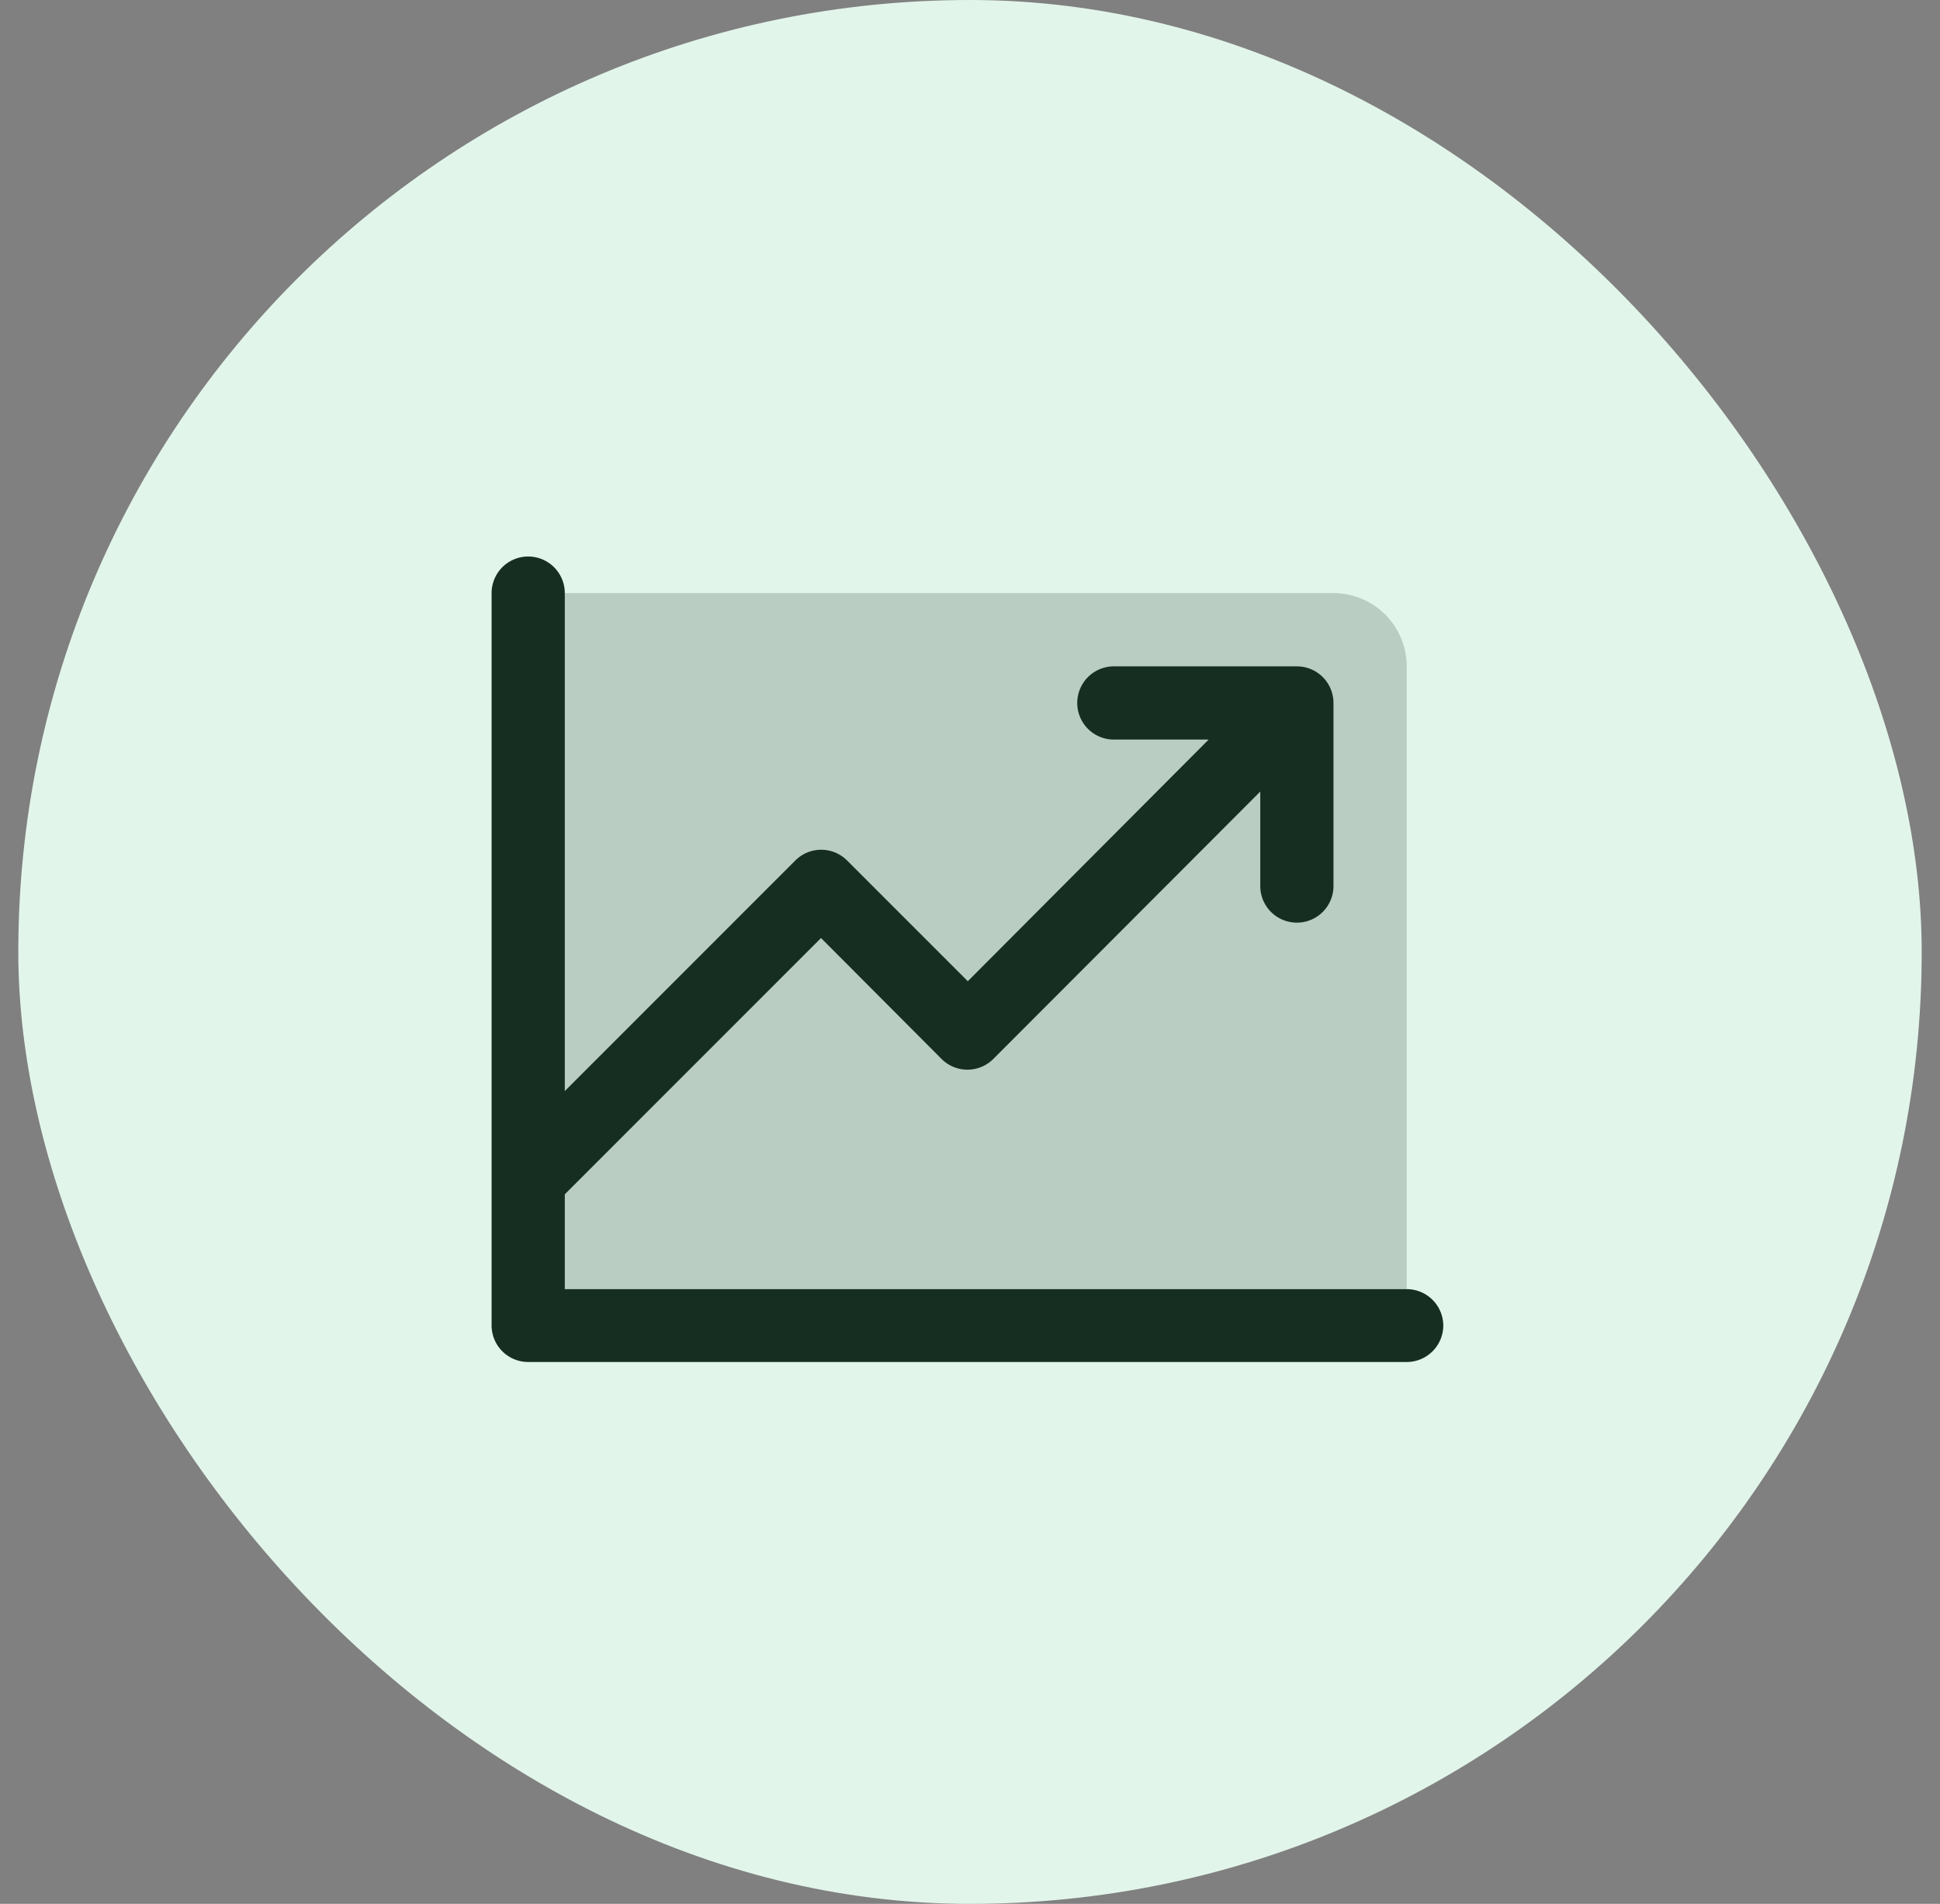
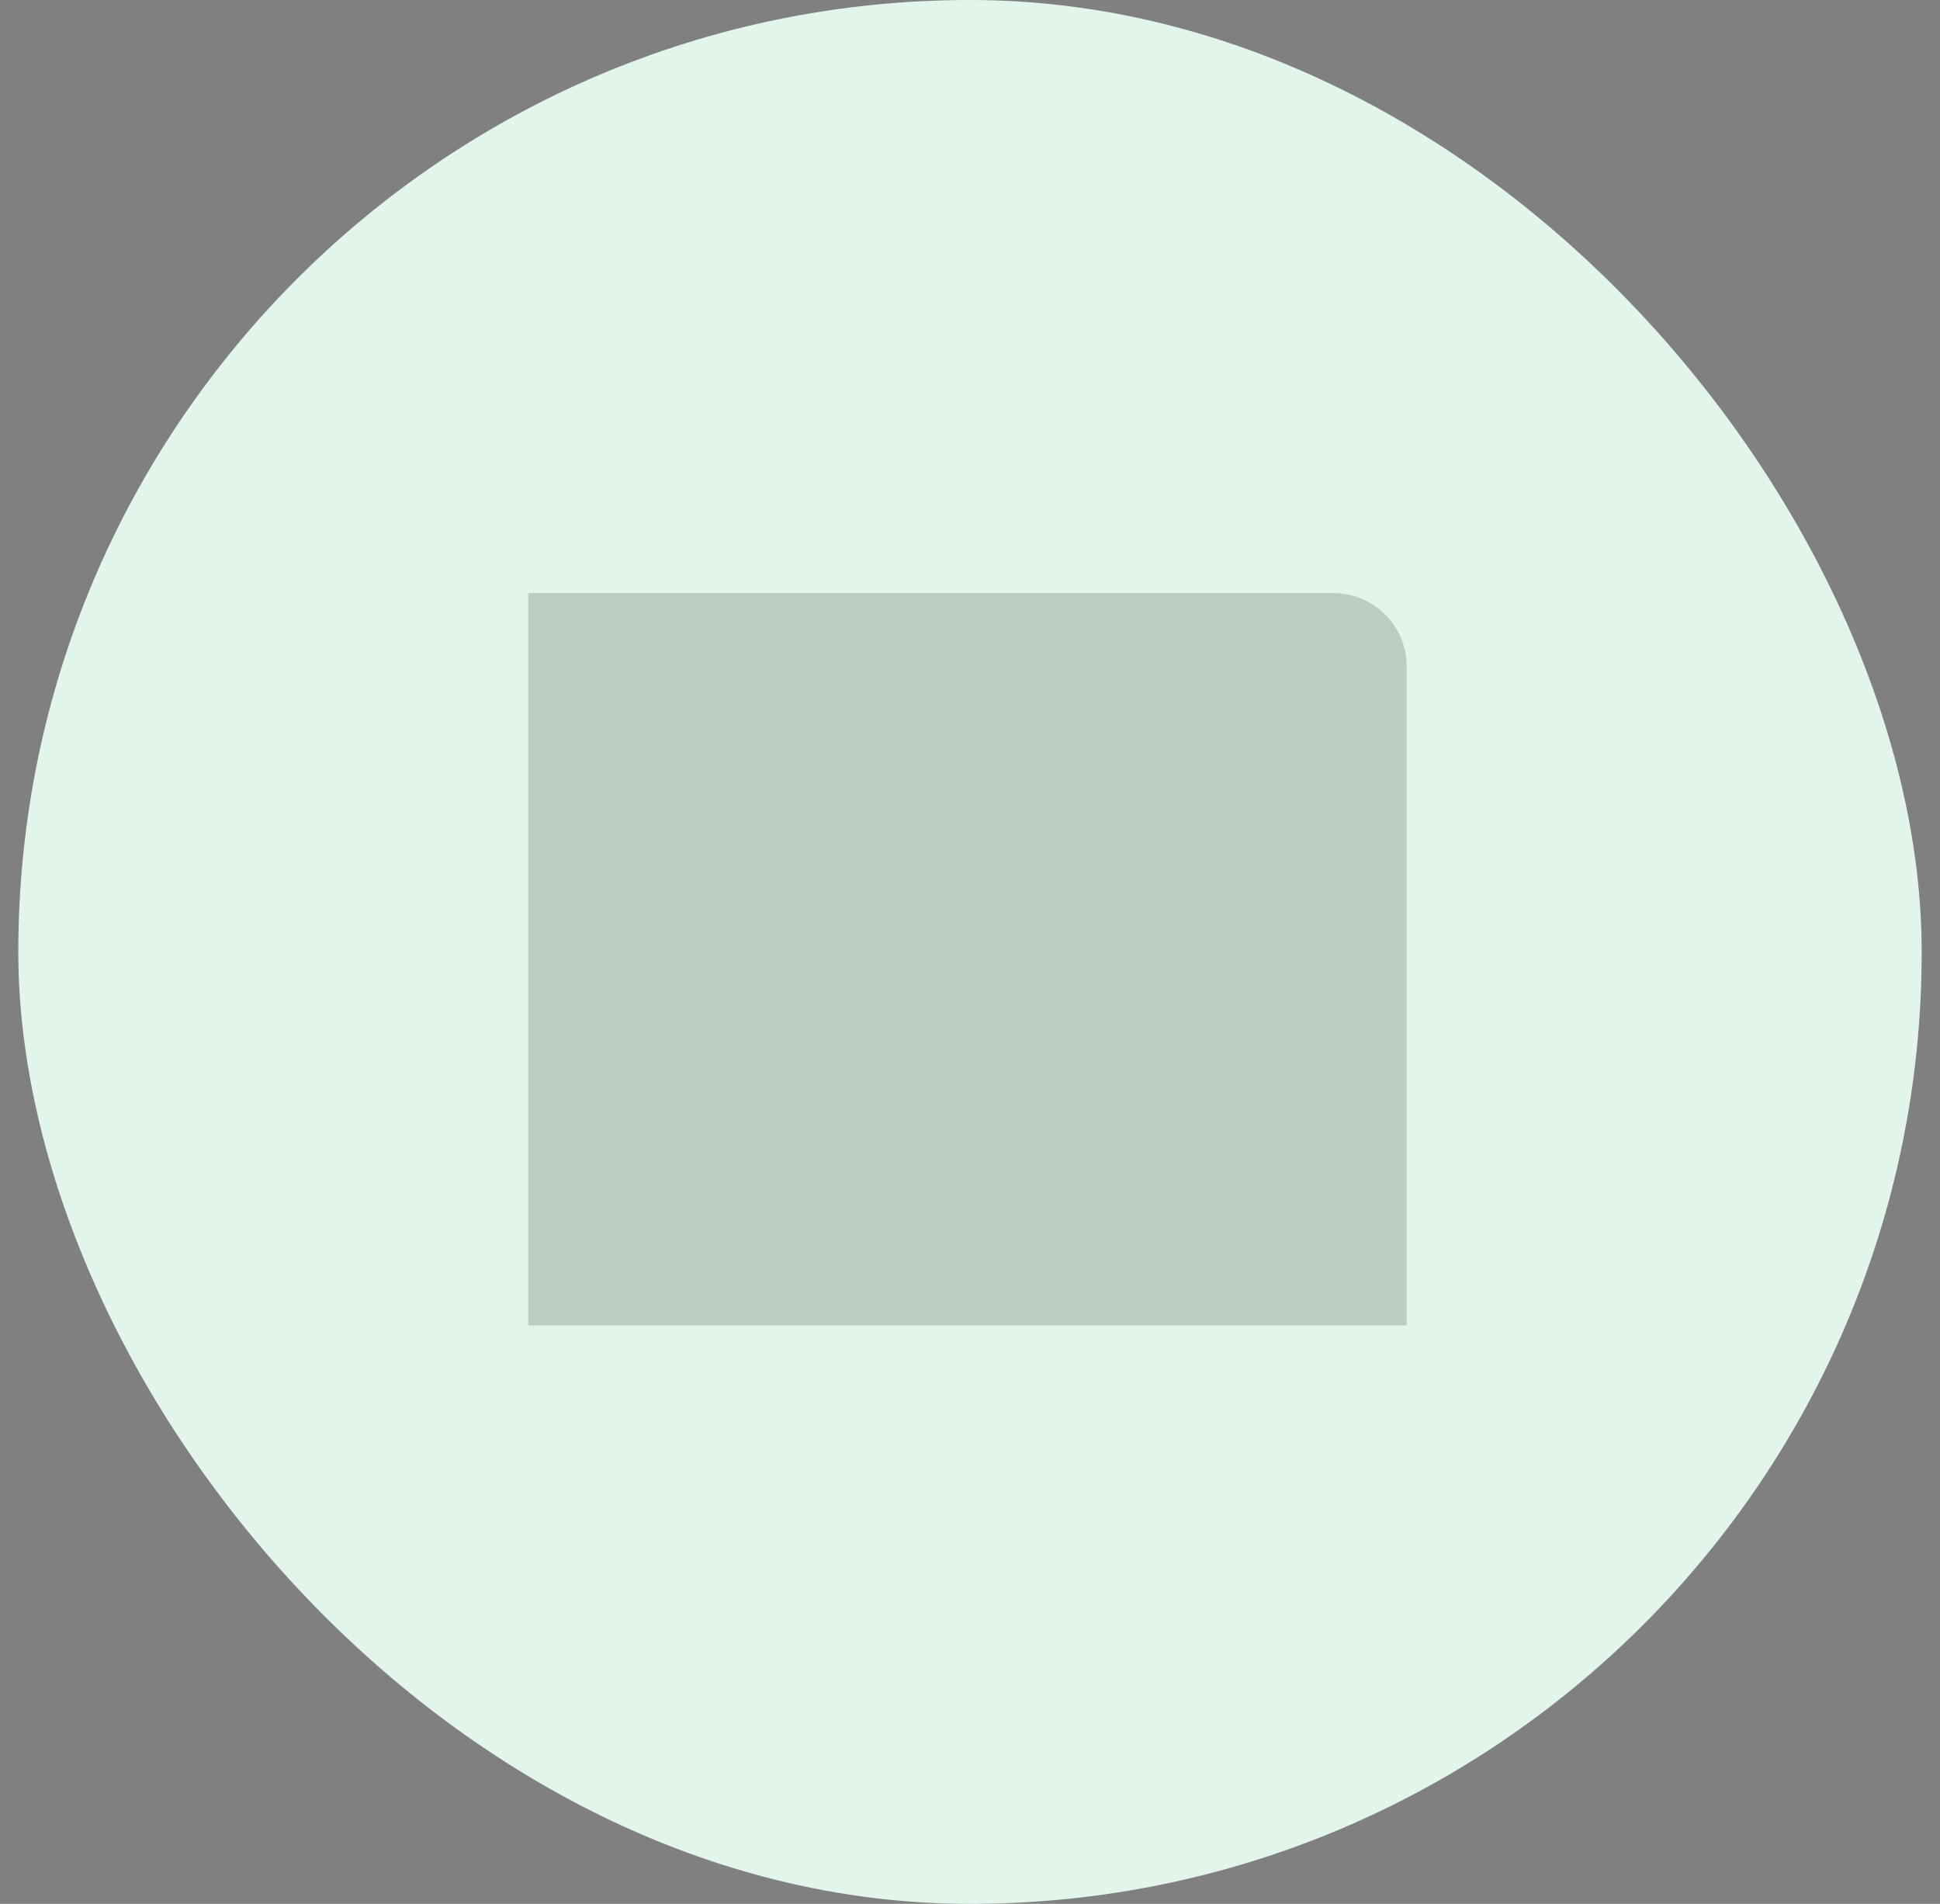
<svg xmlns="http://www.w3.org/2000/svg" width="53" height="52" viewBox="0 0 53 52" fill="none">
  <rect x="0" y="0" width="53" height="52" fill="#808080" stroke="none" />
  <rect x=".5" width="52" height="52" rx="26" fill="#E2F5EB" />
  <path opacity=".2" d="M38.43 18.2v18h-24v-20h22a2 2 0 0 1 2 2Z" fill="#162E21" />
-   <path d="M39.43 36.2a1 1 0 0 1-1 1h-24a1 1 0 0 1-1-1v-20a1 1 0 0 1 2 0v13.6l6.3-6.3a1 1 0 0 1 1.41 0l3.3 3.3 6.58-6.6h-2.59a1 1 0 0 1 0-2h5a1 1 0 0 1 1 1v5a1 1 0 0 1-2 0v-2.58l-7.29 7.3a1 1 0 0 1-1.42 0l-3.29-3.3-7 7v2.59h23a1 1 0 0 1 1 1Z" fill="#162E21" />
</svg>